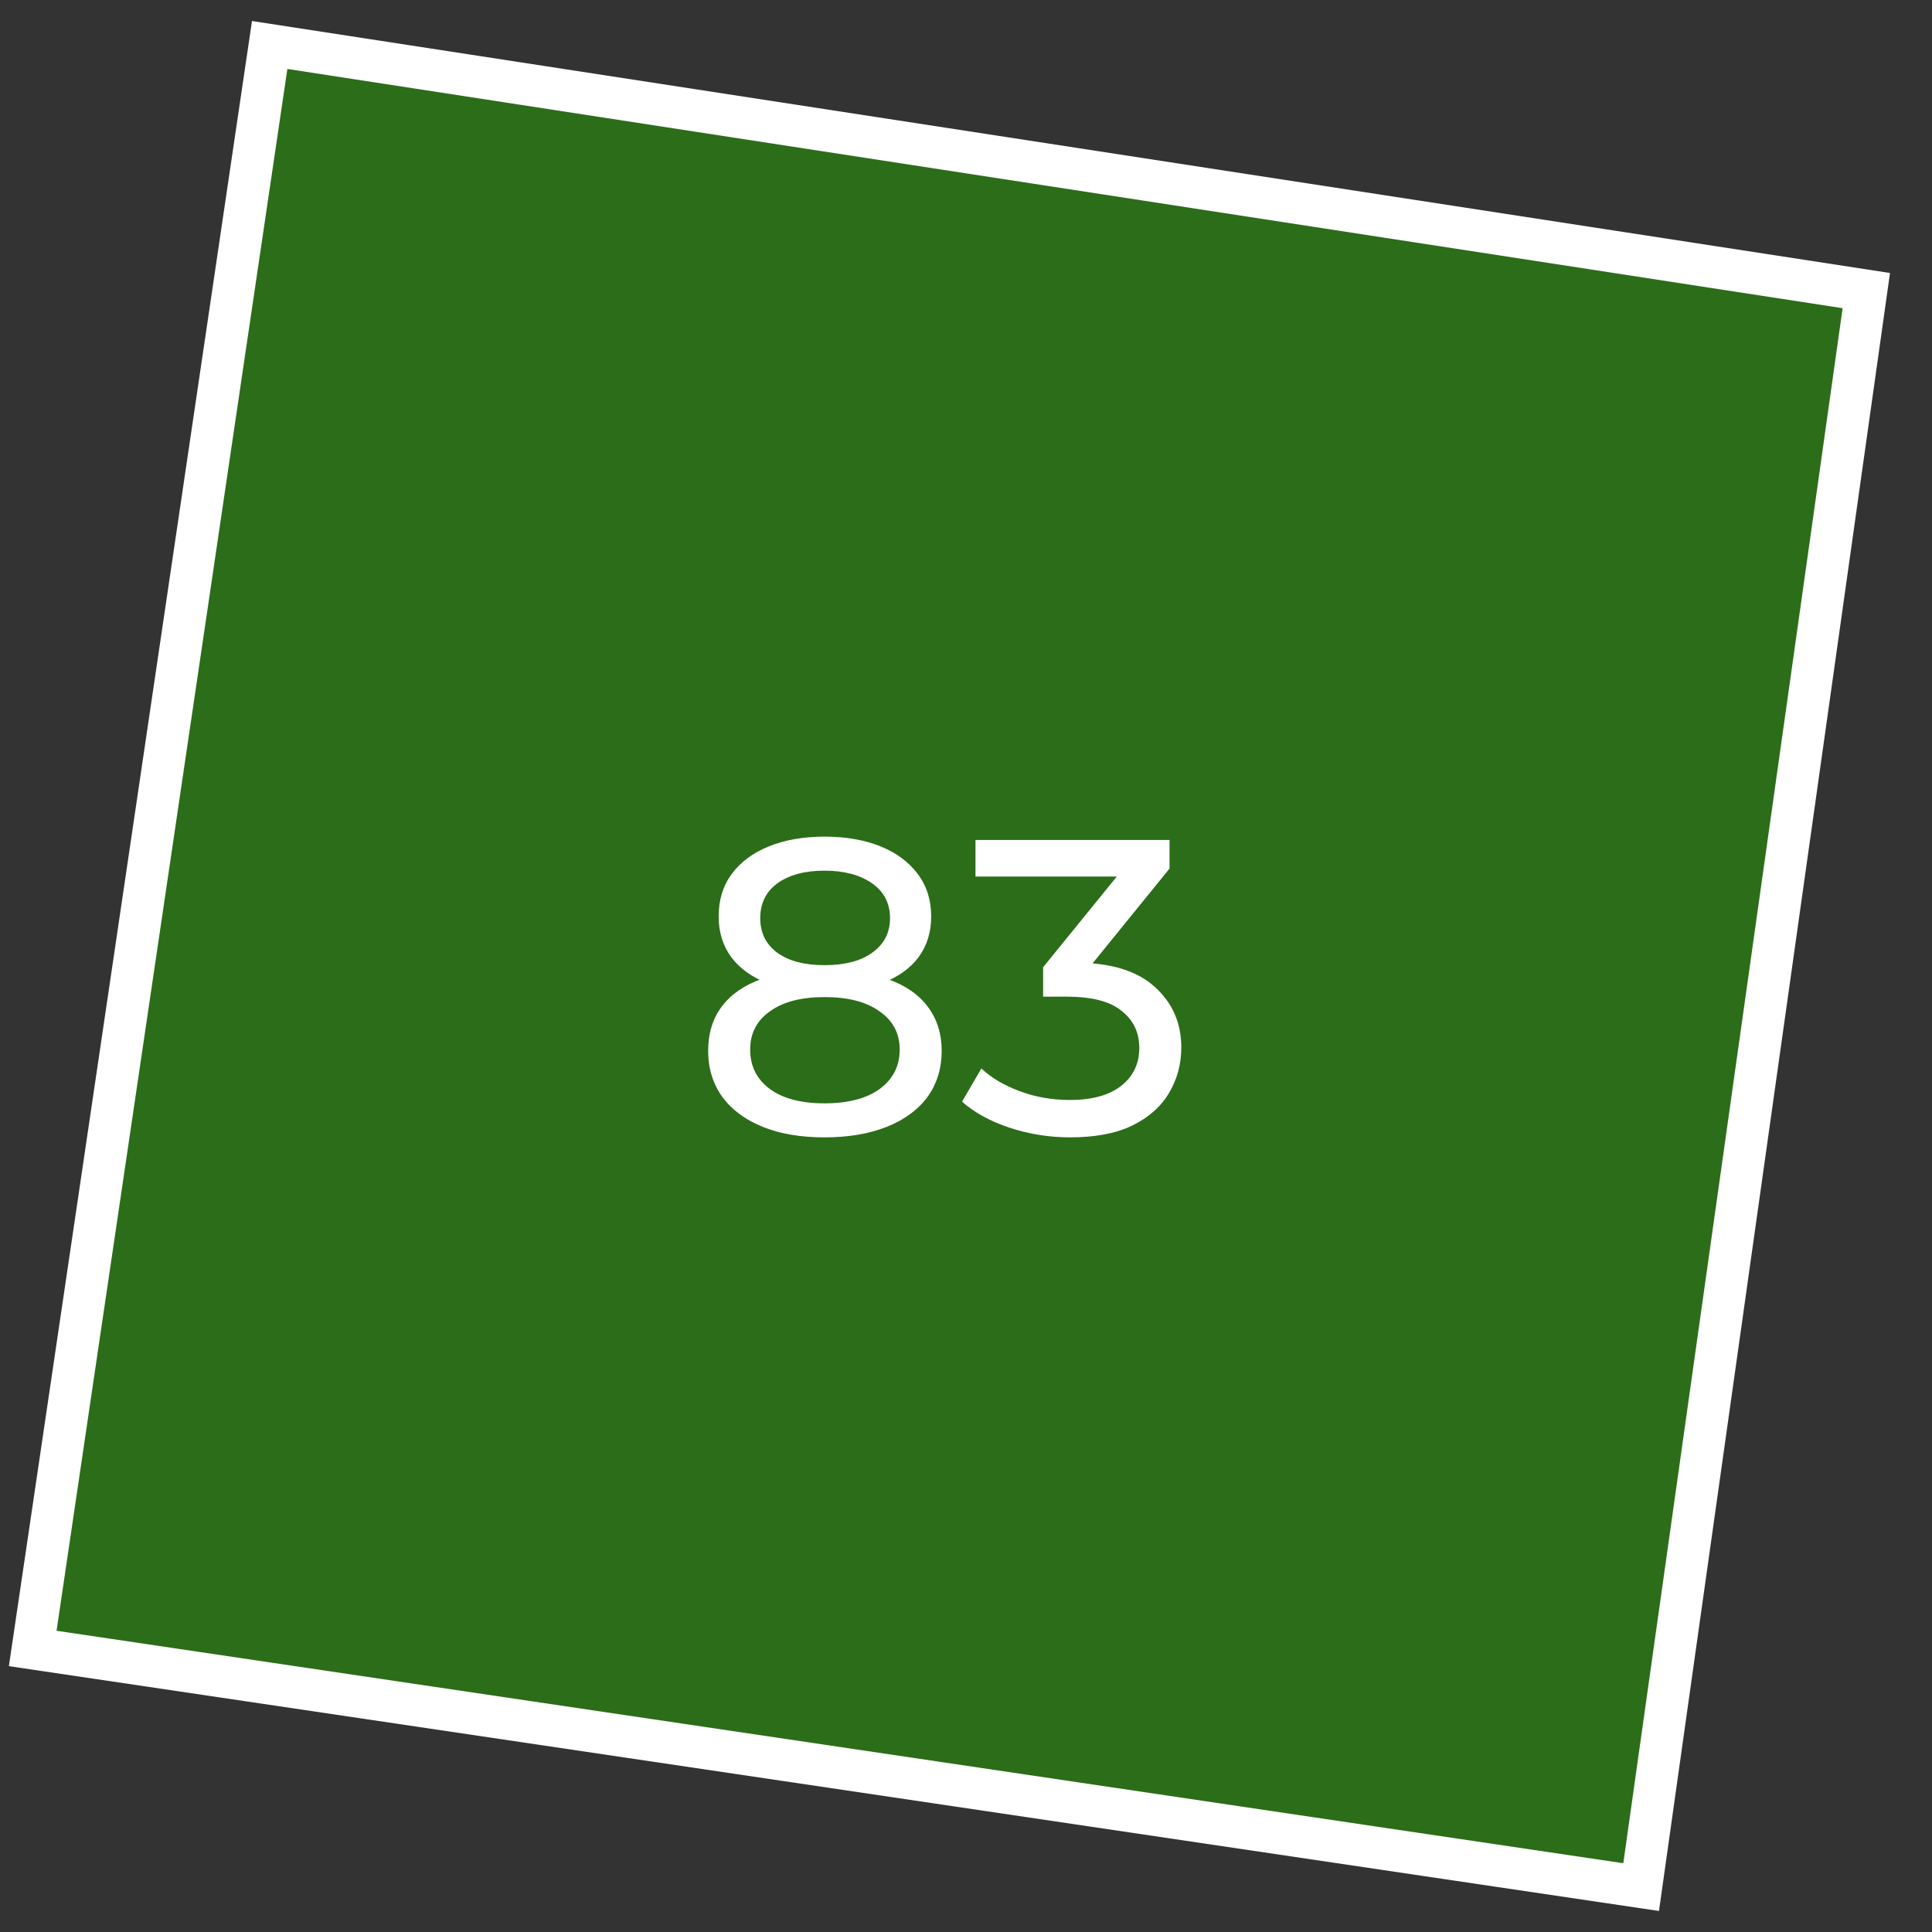
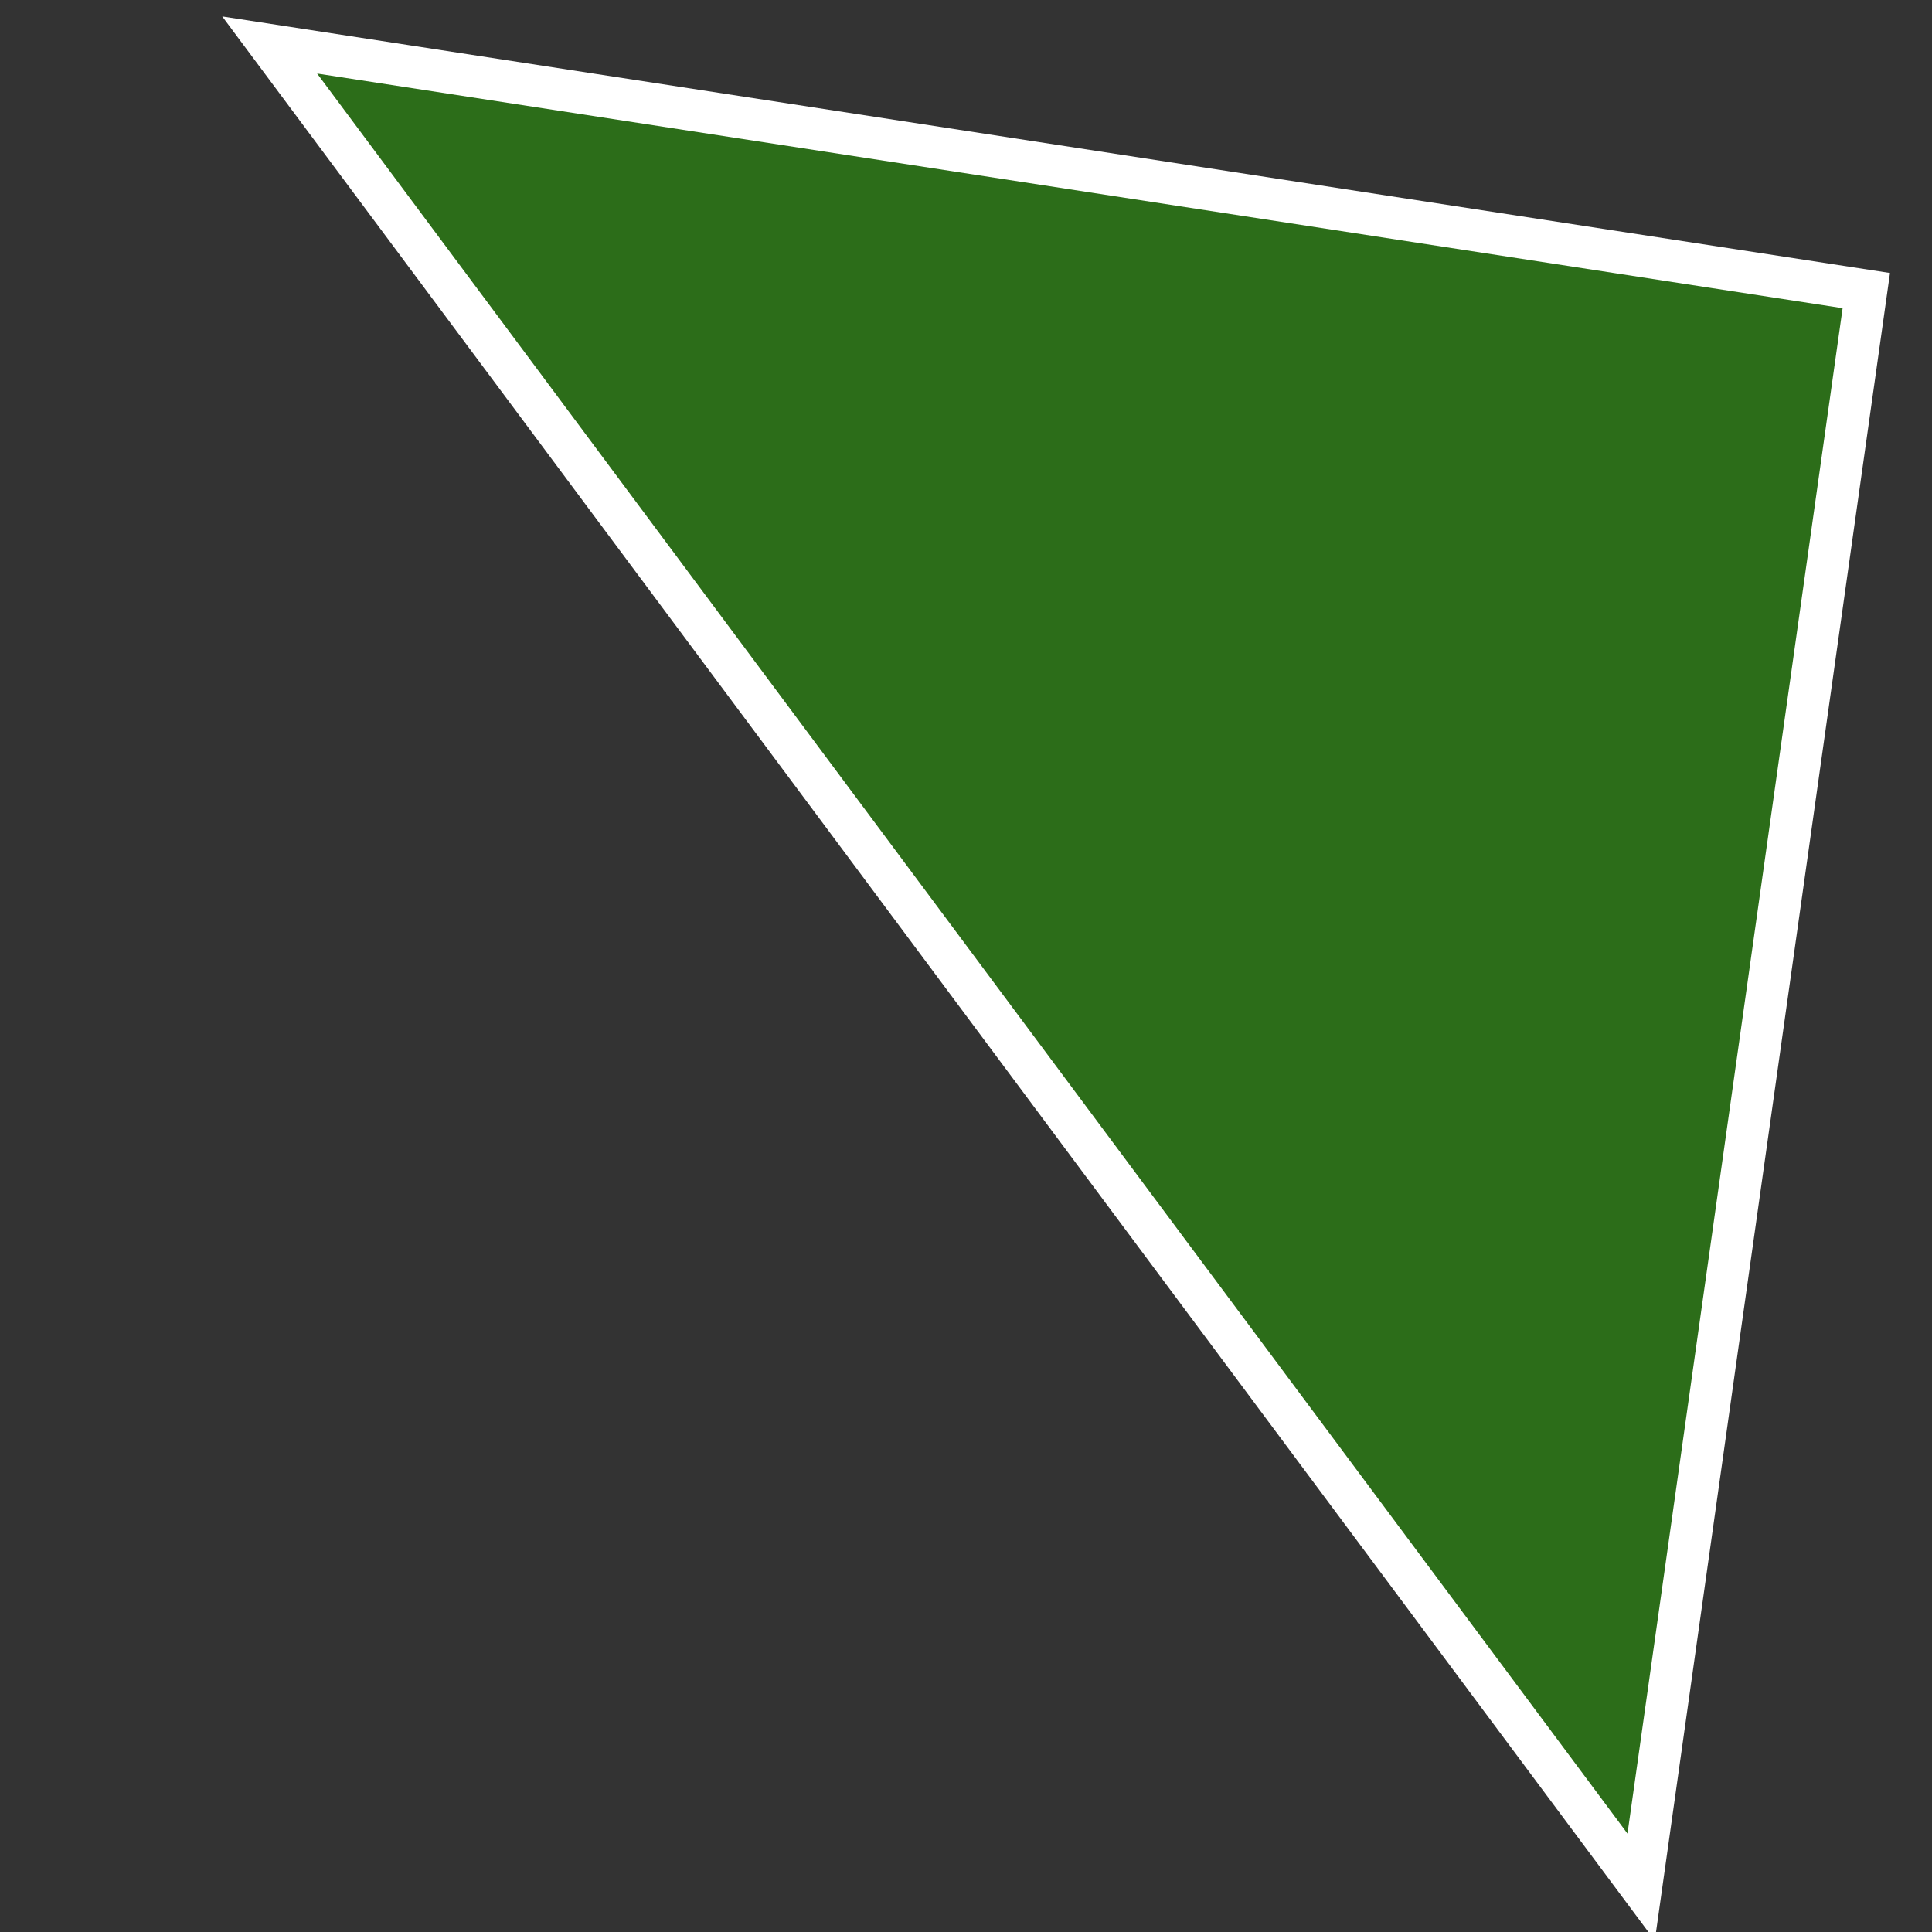
<svg xmlns="http://www.w3.org/2000/svg" width="46" height="46" viewBox="0 0 46 46" fill="none">
  <rect x="0" y="0" width="46" height="46" fill="#333333" stroke="none" />
-   <path d="M39.075 44.931L0.779 39.249L6.421 1.071L44.436 6.919L39.075 44.931Z" fill="#26A900" fill-opacity="0.5" stroke="white" />
-   <path d="M19.631 27.08C19.064 27.08 18.574 26.997 18.161 26.83C17.748 26.663 17.428 26.427 17.201 26.12C16.974 25.807 16.861 25.44 16.861 25.02C16.861 24.607 16.968 24.257 17.181 23.97C17.401 23.677 17.718 23.457 18.131 23.31C18.544 23.157 19.044 23.08 19.631 23.08C20.218 23.08 20.718 23.157 21.131 23.31C21.551 23.457 21.871 23.677 22.091 23.97C22.311 24.263 22.421 24.613 22.421 25.02C22.421 25.44 22.308 25.807 22.081 26.12C21.854 26.427 21.531 26.663 21.111 26.83C20.691 26.997 20.198 27.08 19.631 27.08ZM19.631 26.27C20.191 26.27 20.628 26.157 20.941 25.93C21.261 25.697 21.421 25.383 21.421 24.99C21.421 24.603 21.261 24.3 20.941 24.08C20.628 23.853 20.191 23.74 19.631 23.74C19.078 23.74 18.644 23.853 18.331 24.08C18.018 24.3 17.861 24.603 17.861 24.99C17.861 25.383 18.018 25.697 18.331 25.93C18.644 26.157 19.078 26.27 19.631 26.27ZM19.631 23.62C19.098 23.62 18.644 23.55 18.271 23.41C17.898 23.263 17.611 23.057 17.411 22.79C17.211 22.517 17.111 22.193 17.111 21.82C17.111 21.427 17.214 21.09 17.421 20.81C17.634 20.523 17.931 20.303 18.311 20.15C18.691 19.997 19.131 19.92 19.631 19.92C20.138 19.92 20.581 19.997 20.961 20.15C21.341 20.303 21.638 20.523 21.851 20.81C22.064 21.09 22.171 21.427 22.171 21.82C22.171 22.193 22.071 22.517 21.871 22.79C21.671 23.057 21.381 23.263 21.001 23.41C20.621 23.55 20.164 23.62 19.631 23.62ZM19.631 22.98C20.118 22.98 20.498 22.88 20.771 22.68C21.051 22.48 21.191 22.207 21.191 21.86C21.191 21.507 21.048 21.23 20.761 21.03C20.474 20.83 20.098 20.73 19.631 20.73C19.164 20.73 18.791 20.83 18.511 21.03C18.238 21.23 18.101 21.507 18.101 21.86C18.101 22.207 18.234 22.48 18.501 22.68C18.774 22.88 19.151 22.98 19.631 22.98ZM25.476 27.08C24.983 27.08 24.503 27.003 24.036 26.85C23.576 26.697 23.2 26.49 22.906 26.23L23.366 25.44C23.6 25.66 23.903 25.84 24.276 25.98C24.65 26.12 25.05 26.19 25.476 26.19C25.996 26.19 26.4 26.08 26.686 25.86C26.98 25.633 27.126 25.33 27.126 24.95C27.126 24.583 26.986 24.29 26.706 24.07C26.433 23.843 25.996 23.73 25.396 23.73H24.836V23.03L26.916 20.47L27.056 20.87H23.226V20H27.846V20.68L25.776 23.23L25.256 22.92H25.586C26.433 22.92 27.066 23.11 27.486 23.49C27.913 23.87 28.126 24.353 28.126 24.94C28.126 25.333 28.03 25.693 27.836 26.02C27.643 26.347 27.35 26.607 26.956 26.8C26.57 26.987 26.076 27.08 25.476 27.08Z" fill="white" />
+   <path d="M39.075 44.931L6.421 1.071L44.436 6.919L39.075 44.931Z" fill="#26A900" fill-opacity="0.5" stroke="white" />
</svg>